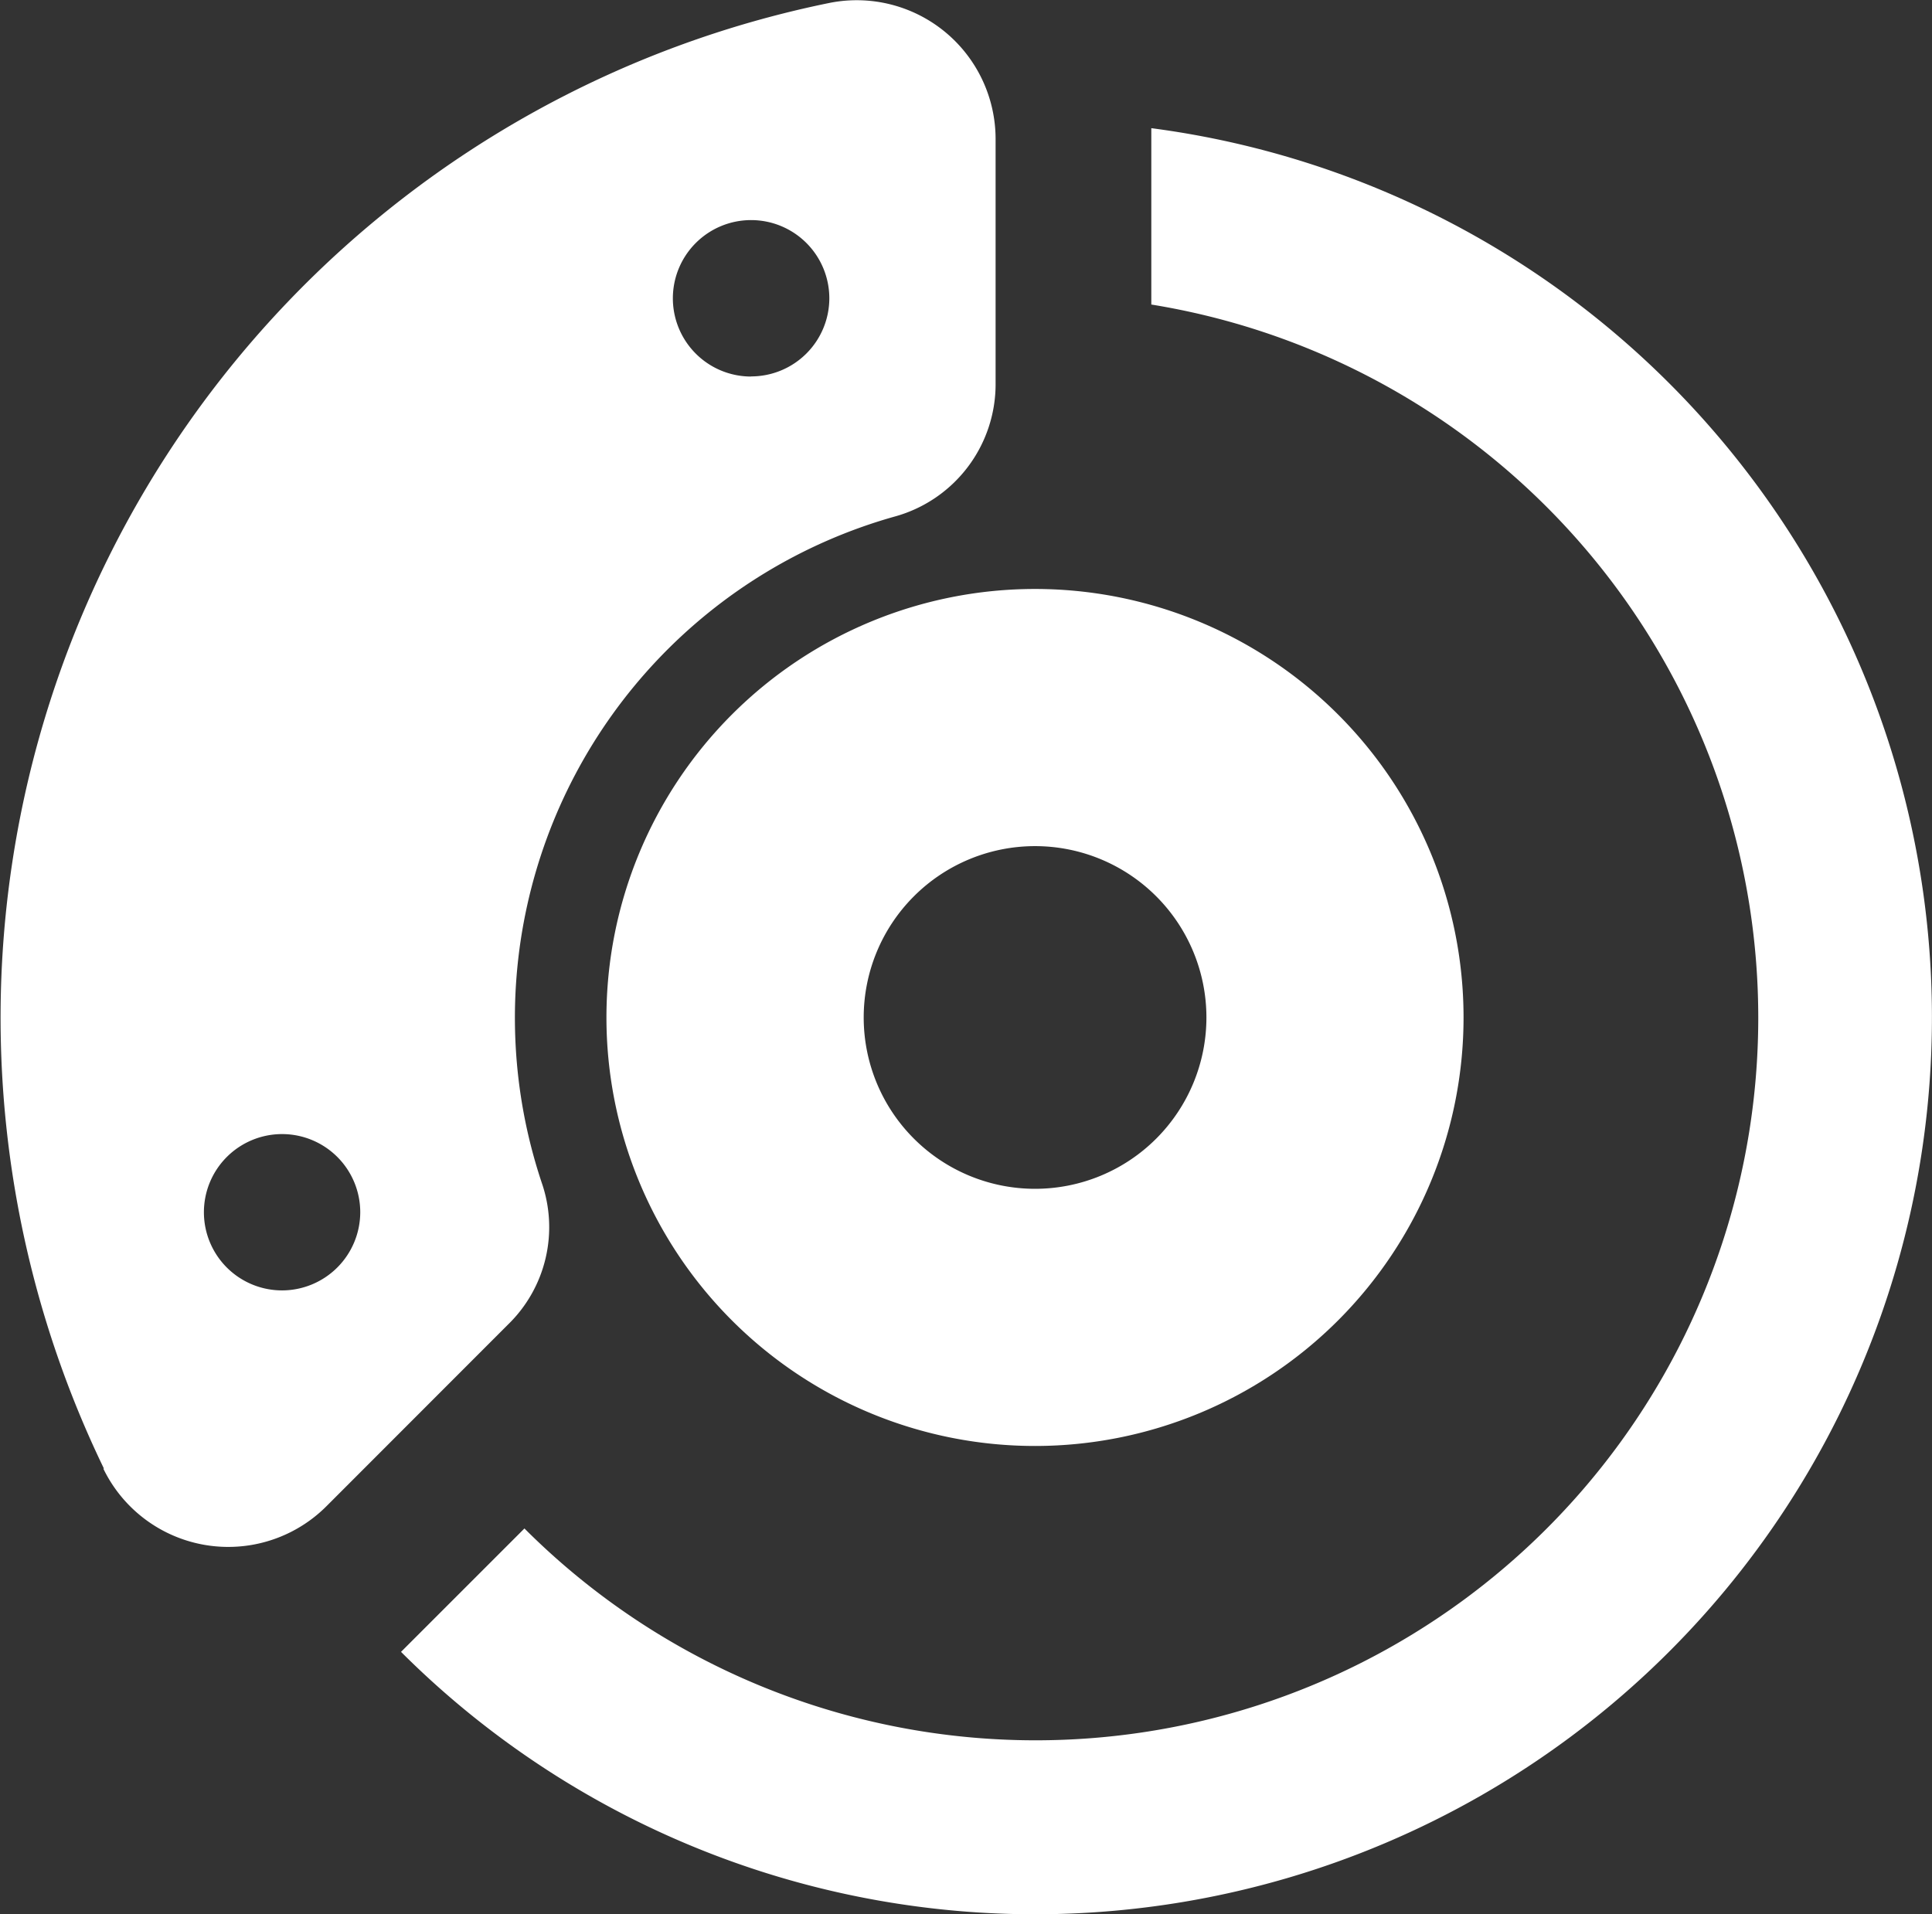
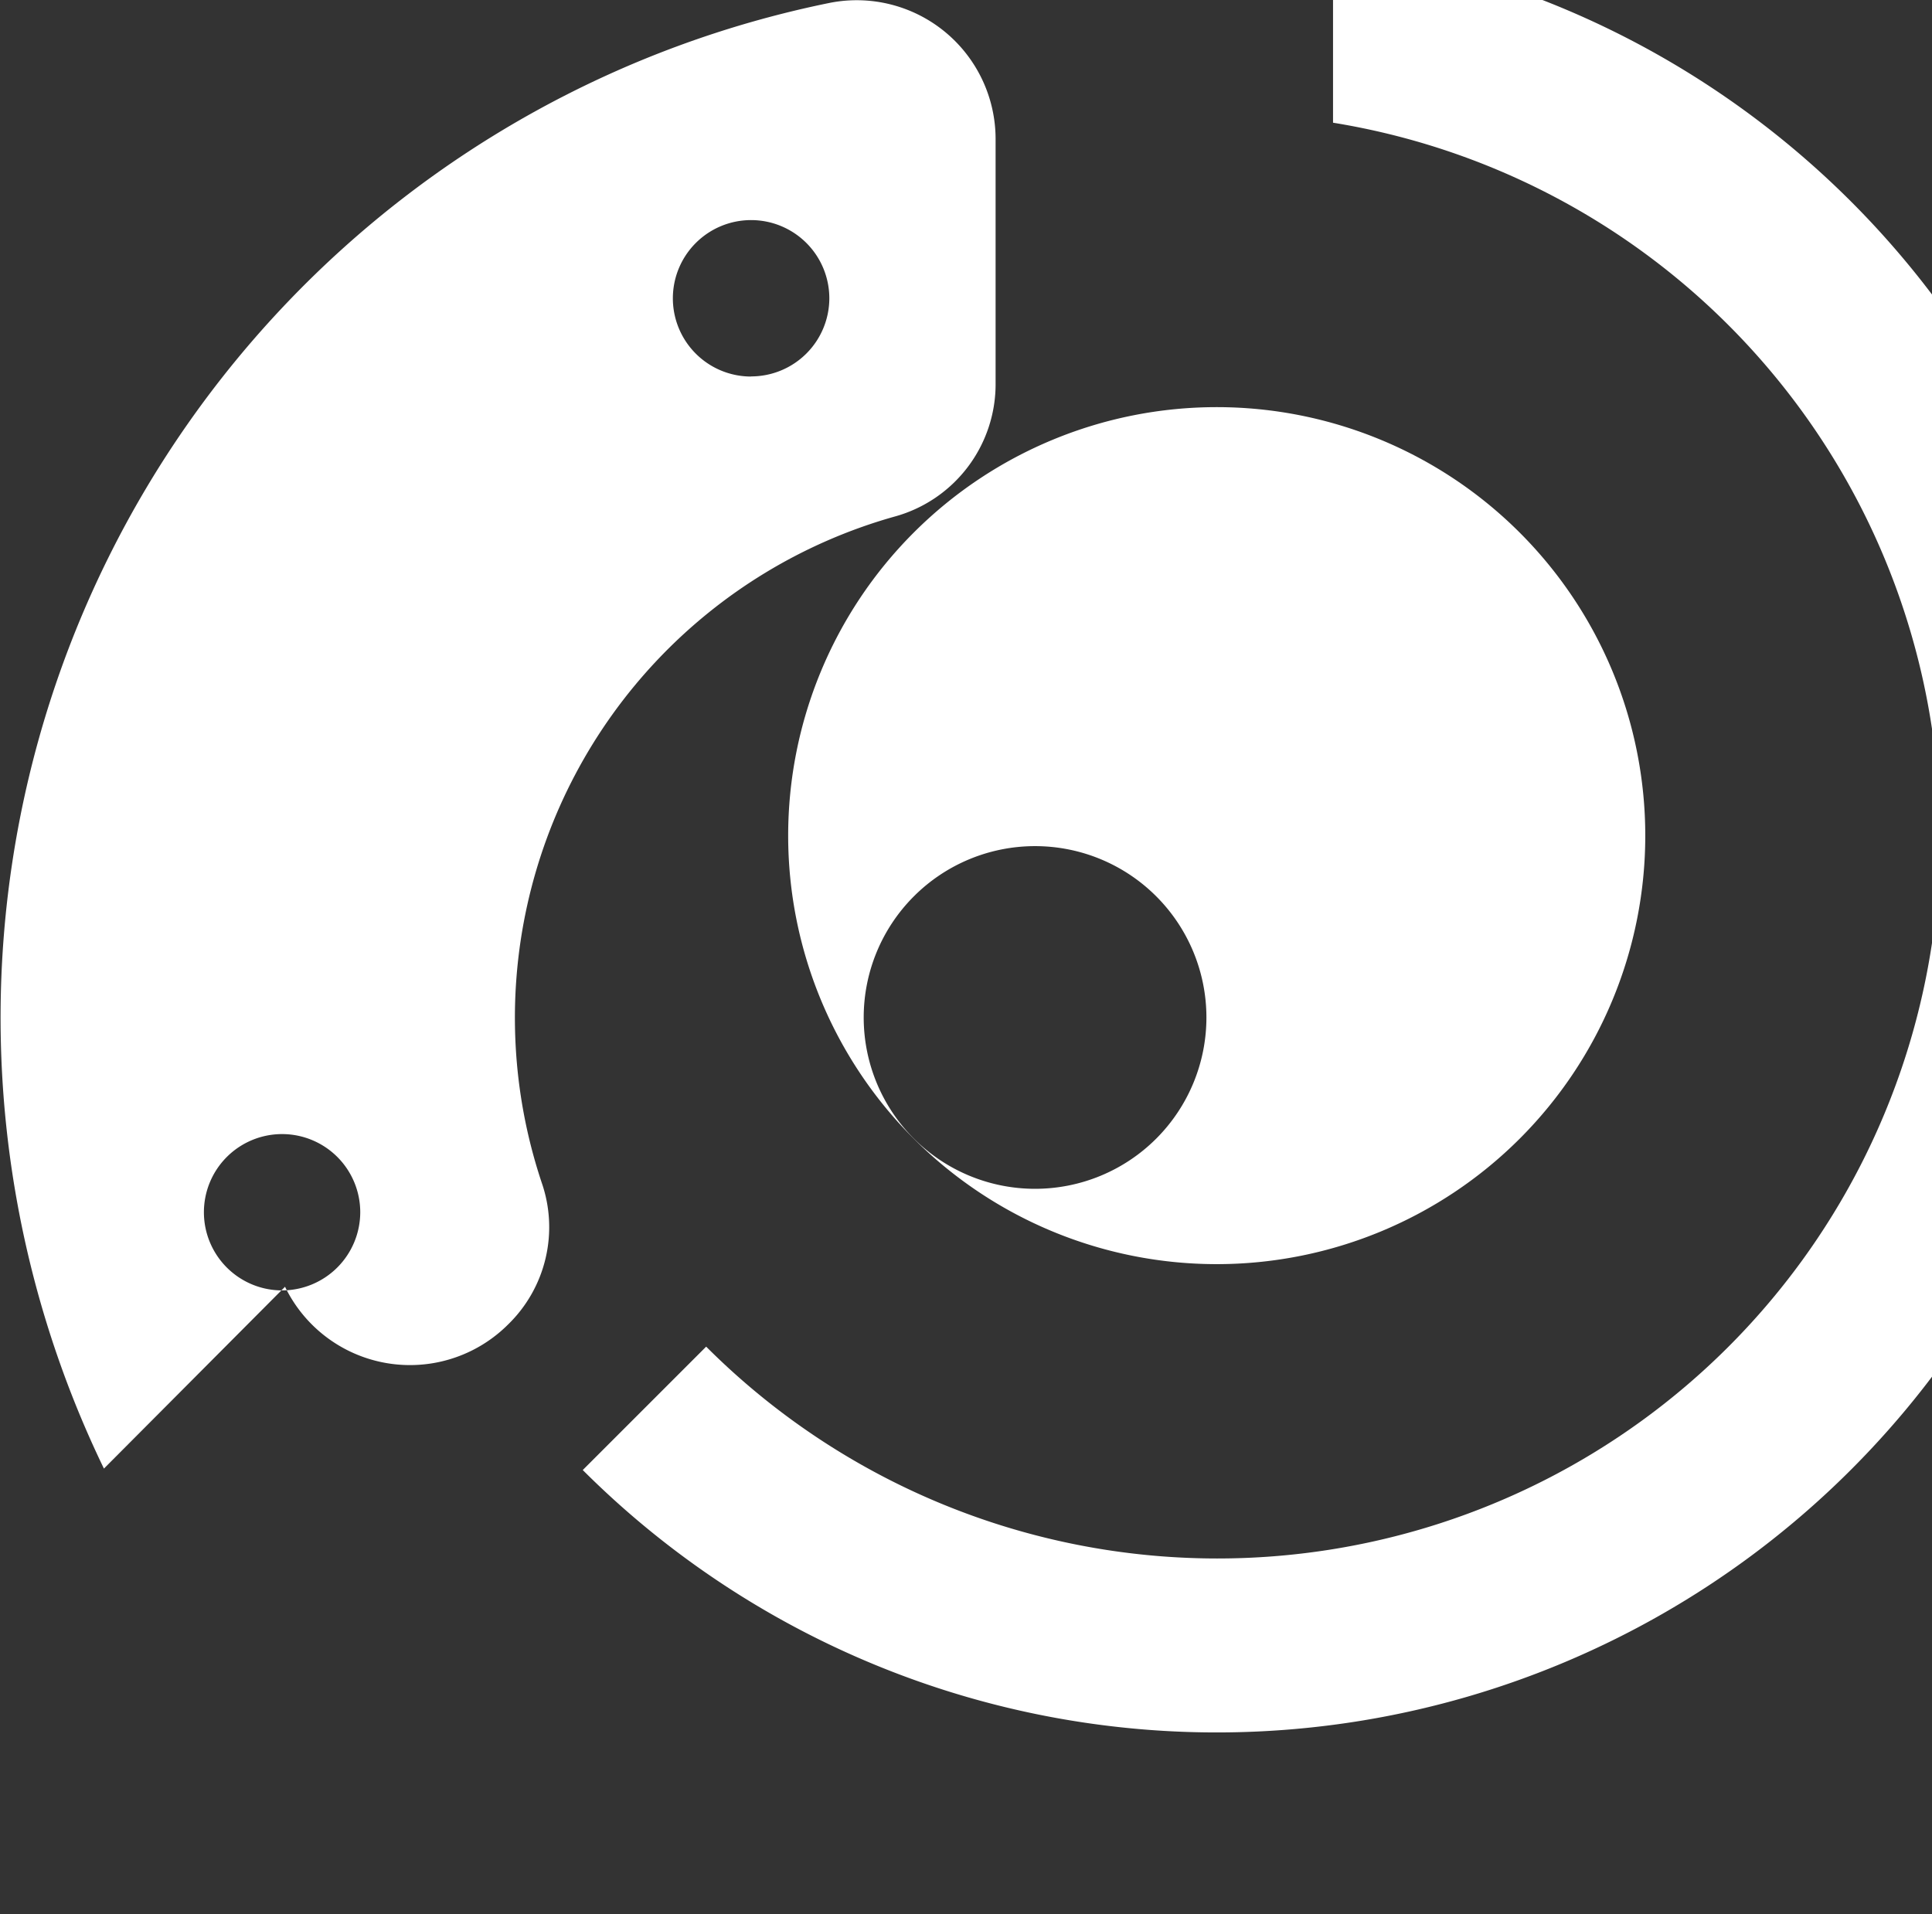
<svg xmlns="http://www.w3.org/2000/svg" width="30.746" height="30.468">
  <rect width="100%" height="100%" fill="#333333" stroke="none" />
  <g data-name="グループ 40580">
-     <path data-name="パス 91626" d="M16.472 13.467a2.727 2.727 0 1 1-2.727 2.727 2.727 2.727 0 0 1 2.727-2.727M4.489 20.538a1.244 1.244 0 1 1 1.244-1.244 1.246 1.246 0 0 1-1.244 1.244M11.95 5.993a1.245 1.245 0 1 1 1.248-1.246 1.245 1.245 0 0 1-1.244 1.244m-10.3 17.383A16.482 16.482 0 0 1 13.198.047a2.21 2.21 0 0 1 2.646 2.166v3.883a2.186 2.186 0 0 1-1.615 2.128 8.287 8.287 0 0 0-5.61 10.594 2.161 2.161 0 0 1-.533 2.262l-2.892 2.894a2.209 2.209 0 0 1-3.55-.6m14.827-14a6.82 6.82 0 1 1-6.82 6.82 6.82 6.82 0 0 1 6.82-6.82m1.851-7.334a14.274 14.274 0 1 1-11.94 24.251l1.964-1.964a11.5 11.5 0 1 0 9.976-19.48Z" fill="#fff" fill-rule="evenodd" />
+     <path data-name="パス 91626" d="M16.472 13.467a2.727 2.727 0 1 1-2.727 2.727 2.727 2.727 0 0 1 2.727-2.727M4.489 20.538a1.244 1.244 0 1 1 1.244-1.244 1.246 1.246 0 0 1-1.244 1.244M11.95 5.993a1.245 1.245 0 1 1 1.248-1.246 1.245 1.245 0 0 1-1.244 1.244m-10.3 17.383A16.482 16.482 0 0 1 13.198.047a2.21 2.21 0 0 1 2.646 2.166v3.883a2.186 2.186 0 0 1-1.615 2.128 8.287 8.287 0 0 0-5.61 10.594 2.161 2.161 0 0 1-.533 2.262a2.209 2.209 0 0 1-3.55-.6m14.827-14a6.82 6.82 0 1 1-6.82 6.82 6.82 6.82 0 0 1 6.82-6.82m1.851-7.334a14.274 14.274 0 1 1-11.94 24.251l1.964-1.964a11.5 11.5 0 1 0 9.976-19.48Z" fill="#fff" fill-rule="evenodd" />
  </g>
</svg>